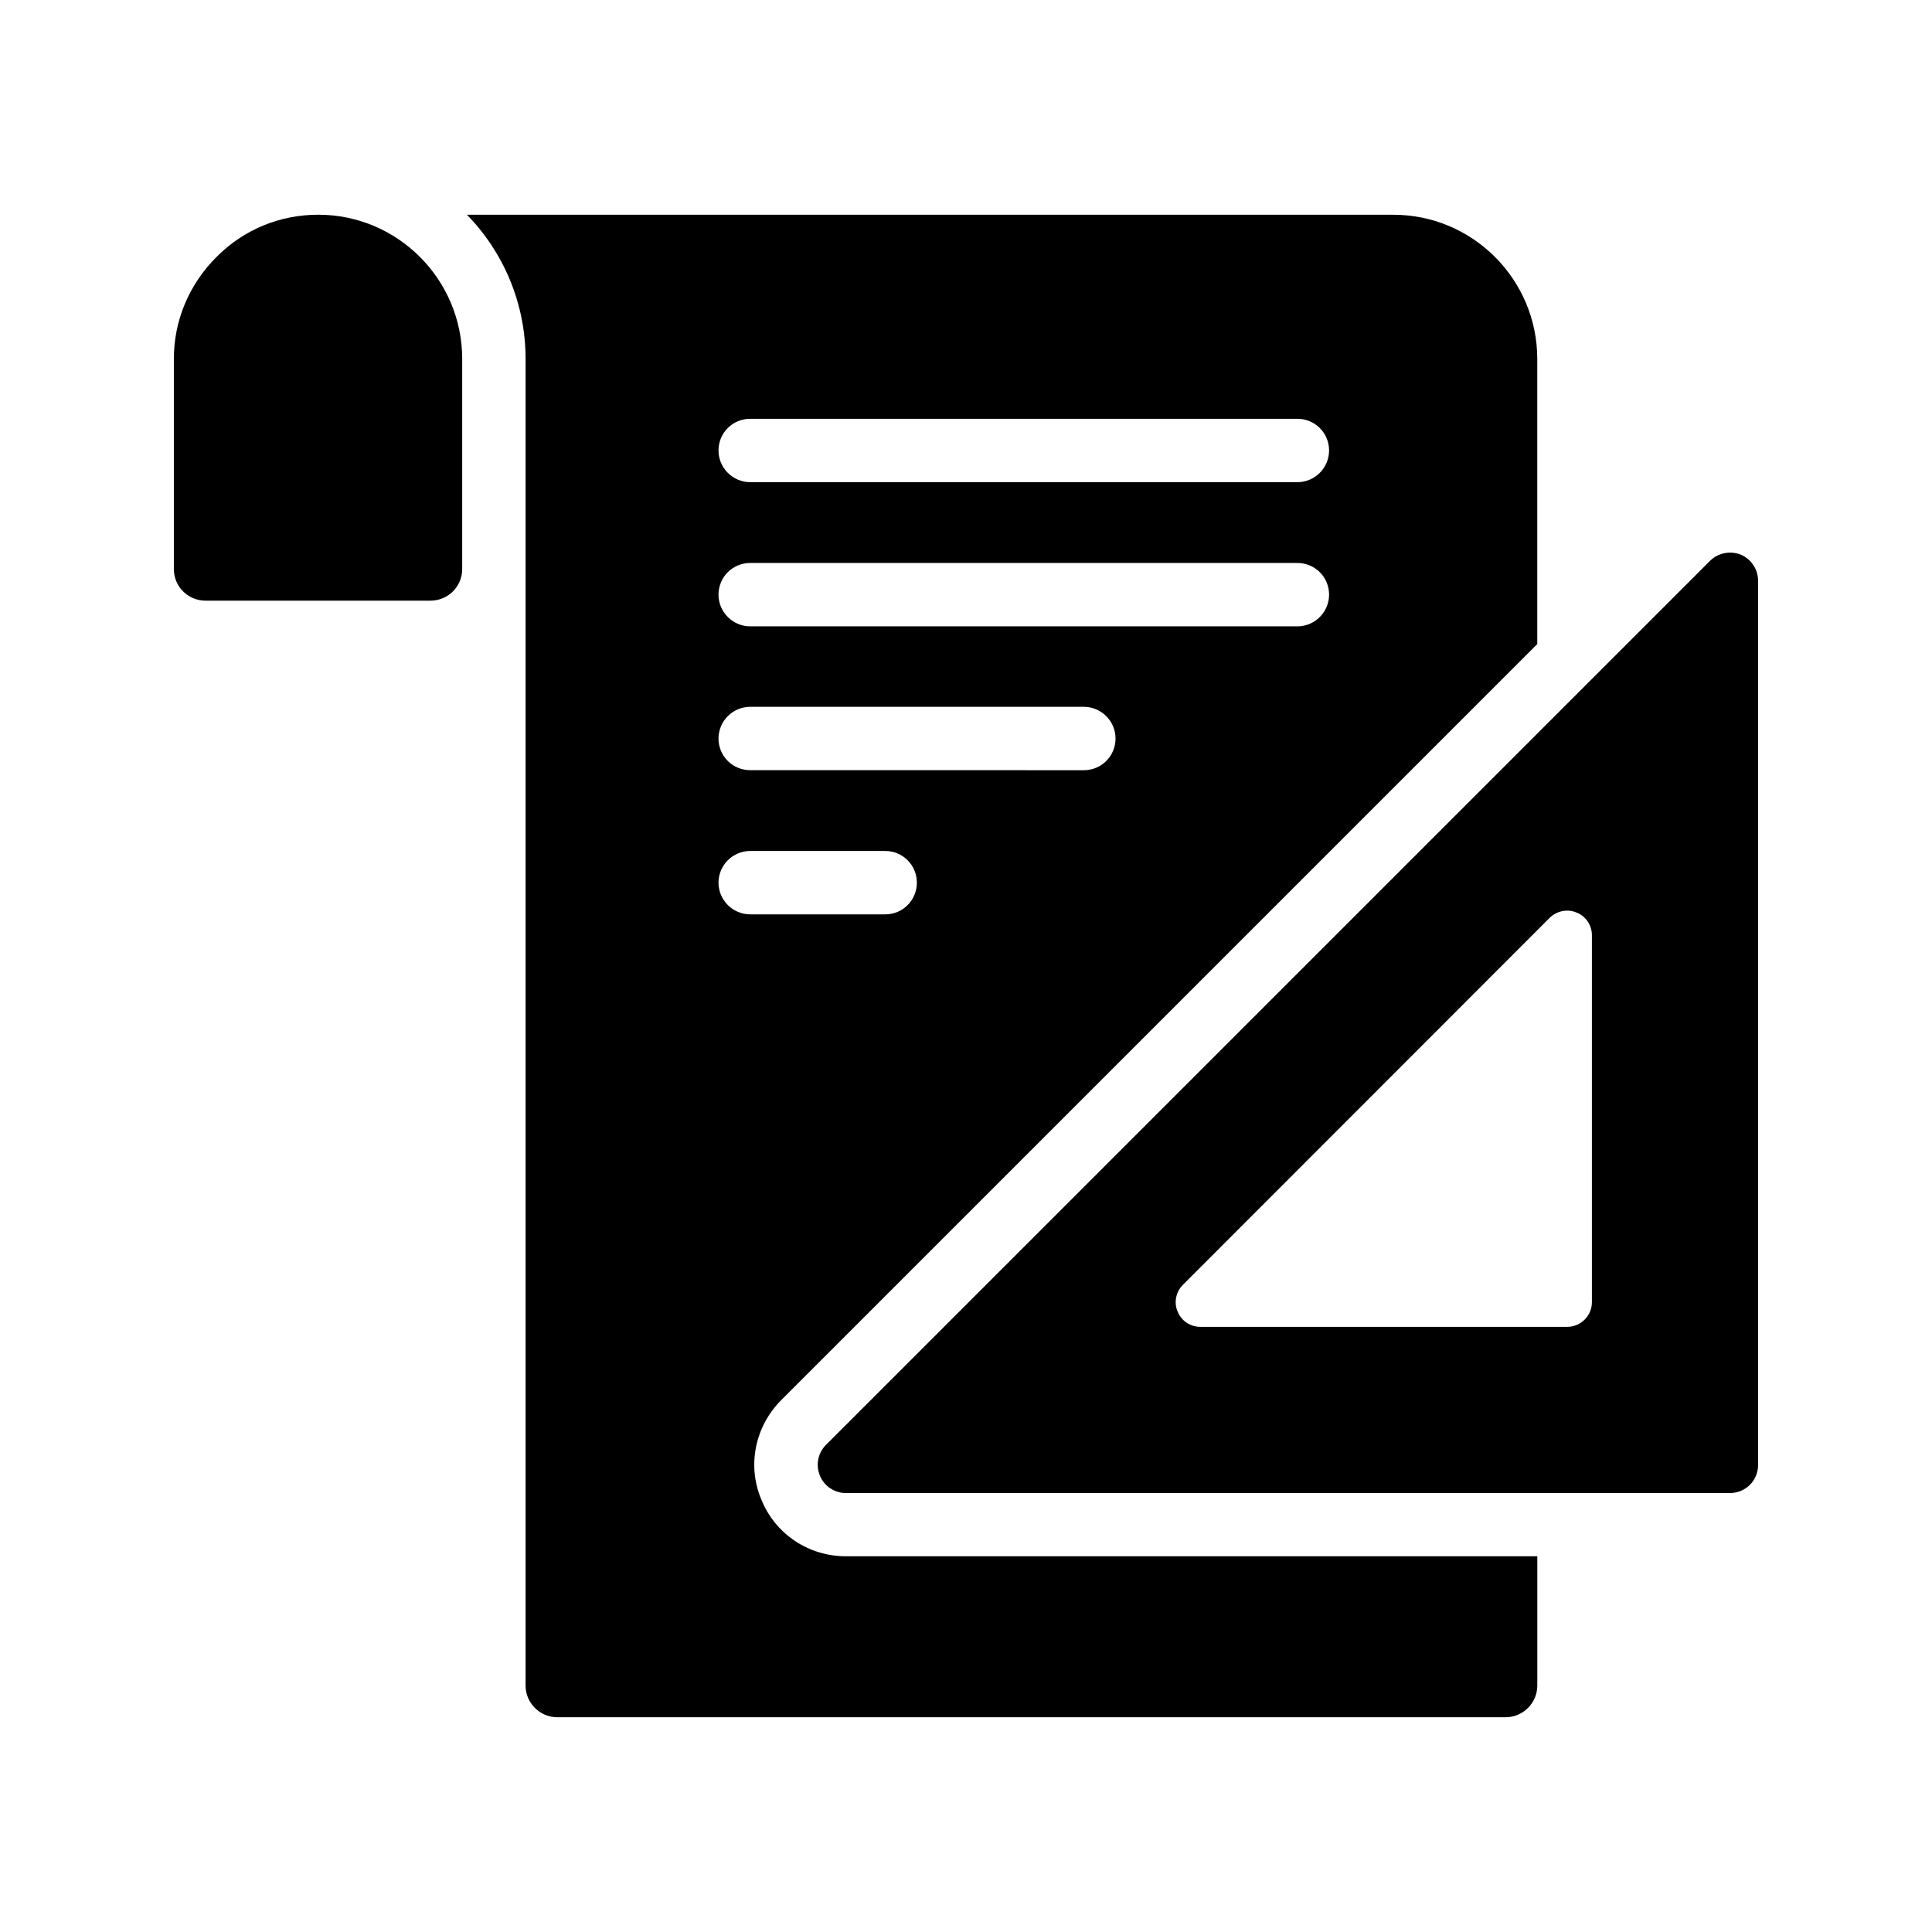
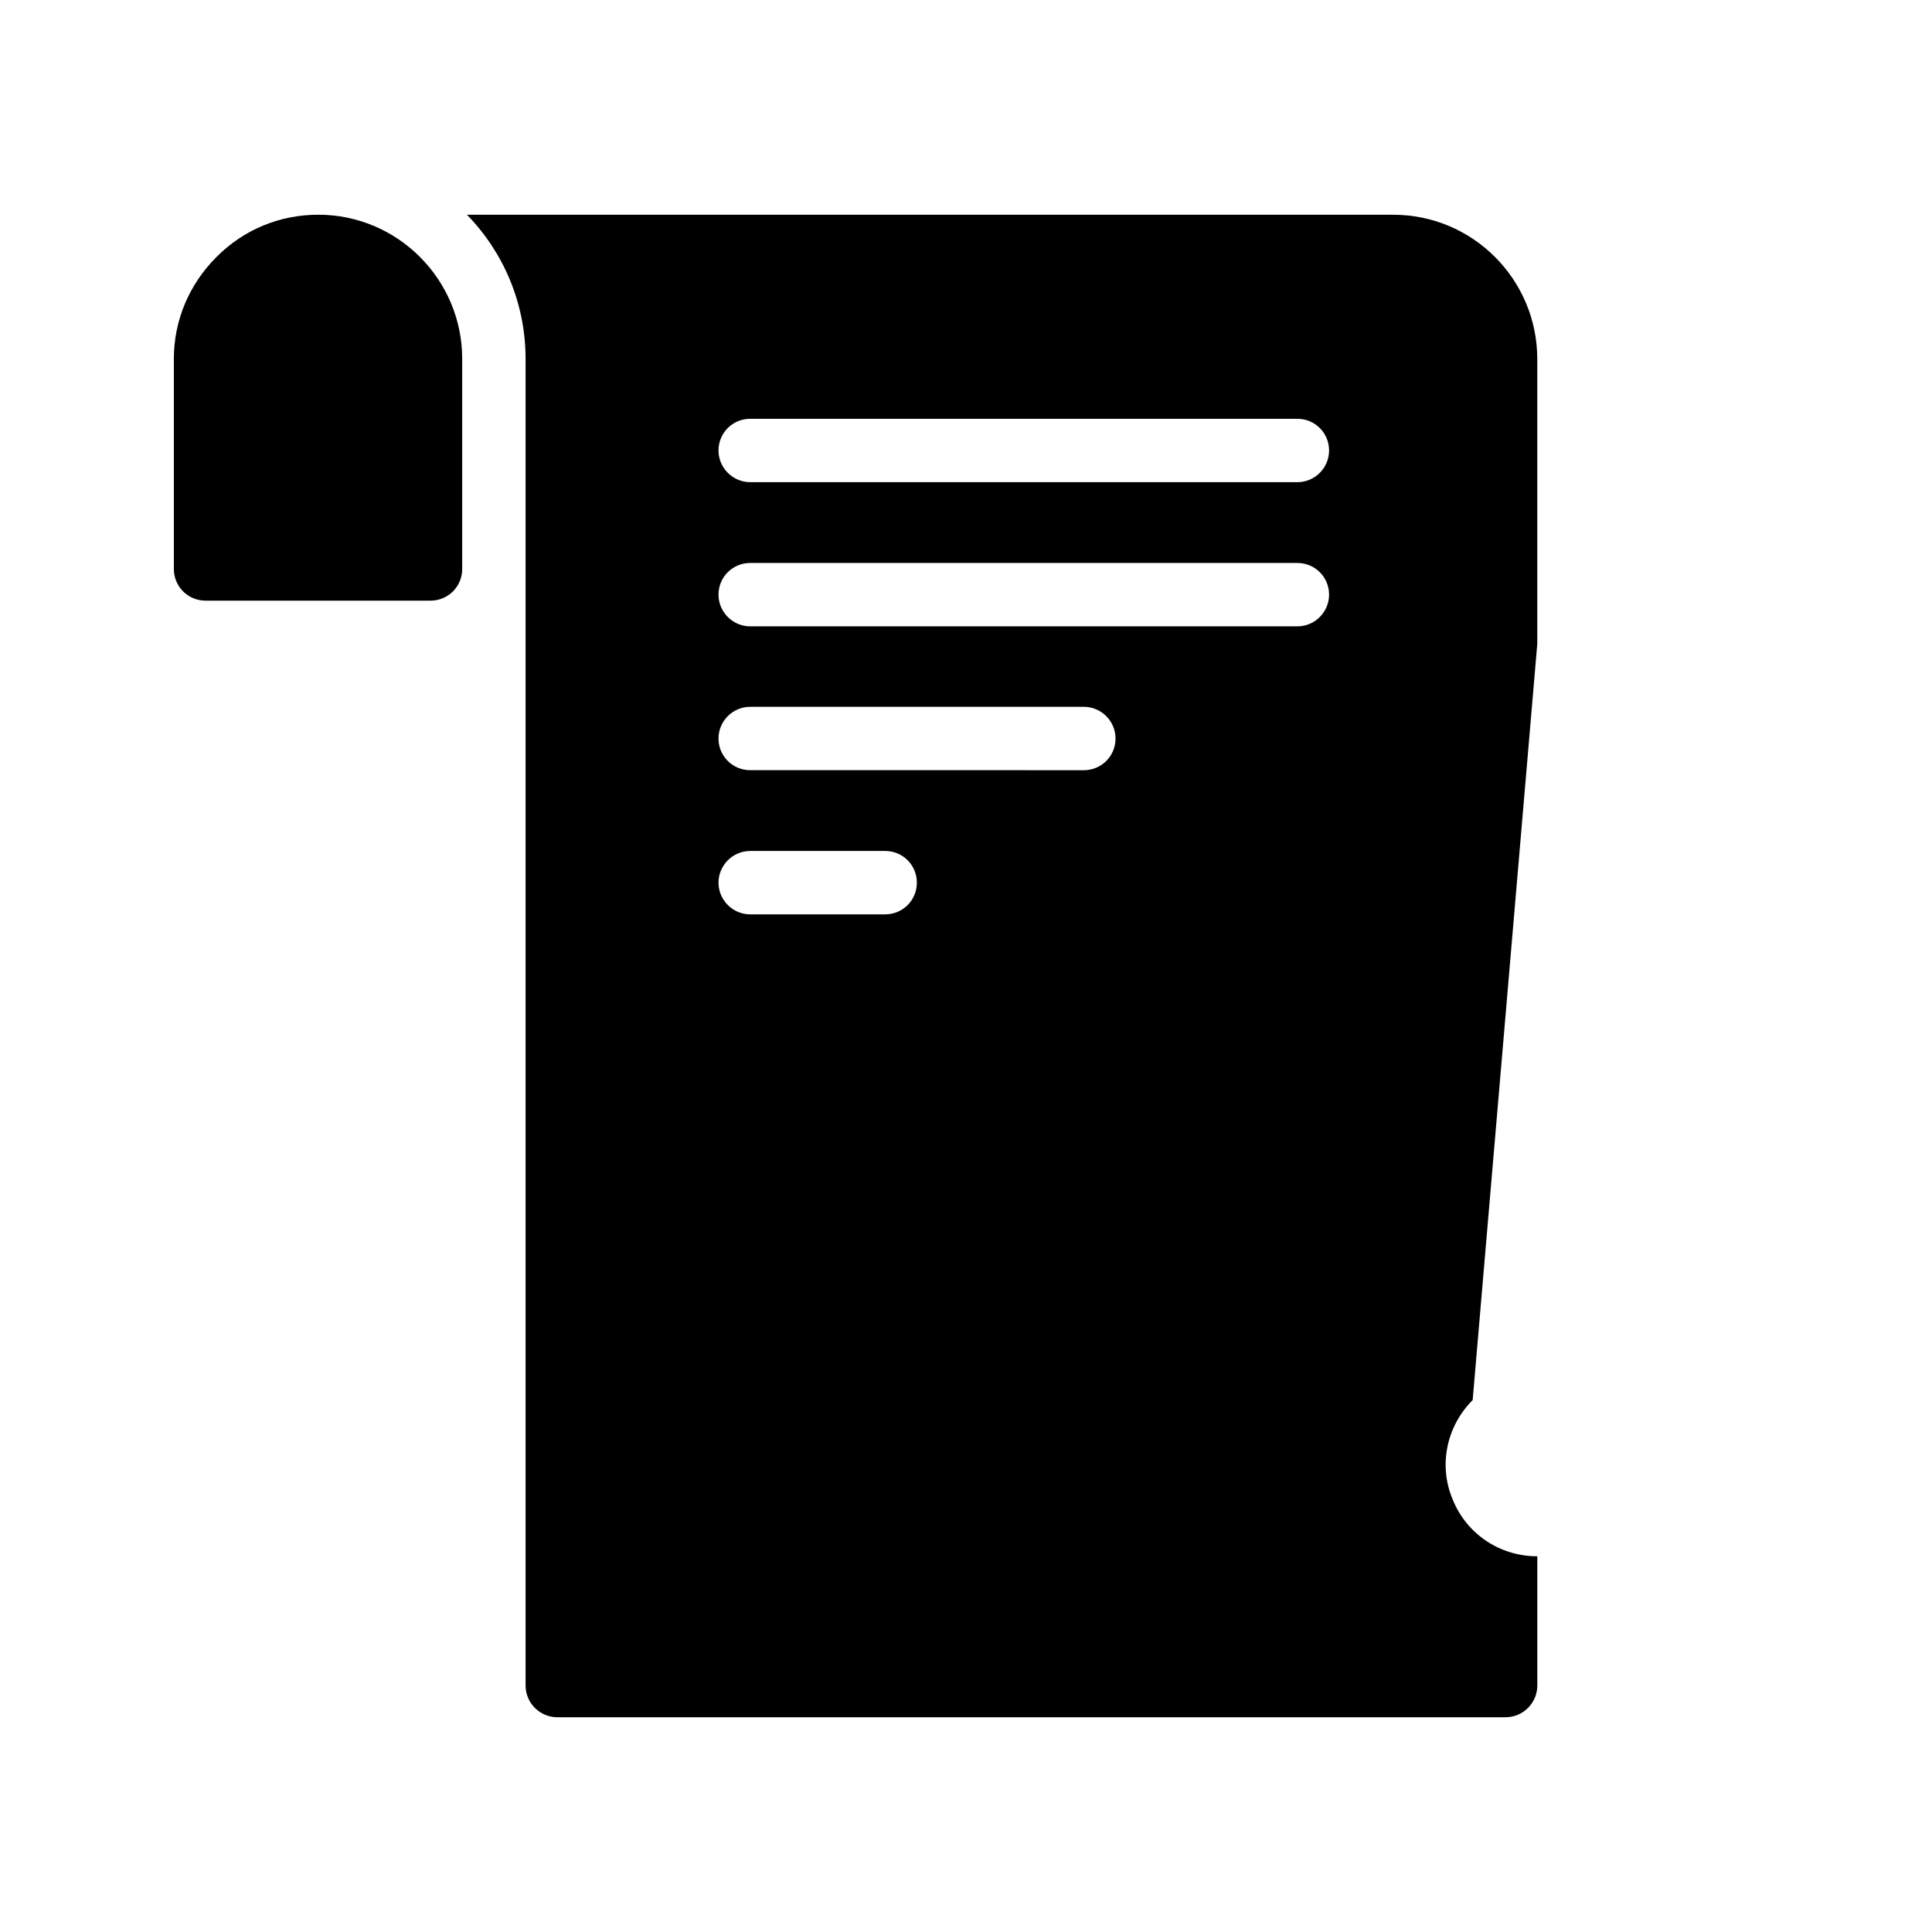
<svg xmlns="http://www.w3.org/2000/svg" fill="#000000" width="800px" height="800px" version="1.1" viewBox="144 144 512 512">
  <g>
    <path d="m258.09 303.18c4.617 0 8.398-3.695 8.398-8.398v-55.672c0-21.074-17.129-38.207-38.121-38.207-10.246 0-19.816 3.945-27.039 11.25-7.223 7.227-11.254 16.797-11.254 26.957v55.672c0 4.703 3.777 8.398 8.398 8.398z" />
-     <path d="m605.34 290.99c-2.852-1.125-6.078-0.449-8.18 1.652l-234.28 234.28c-2.102 2.102-2.777 5.328-1.574 8.18 1.125 2.777 3.902 4.578 6.902 4.578h234.2c4.207-0.004 7.508-3.305 7.508-7.508v-234.2c0-3.078-1.801-5.781-4.578-6.981zm-39.469 198.1c0 3.594-2.941 6.535-6.535 6.535h-97.242c-2.613 0-5.031-1.57-6.012-4.051-1.047-2.418-0.457-5.227 1.438-7.121l97.176-97.238c1.895-1.828 4.707-2.418 7.125-1.371 2.484 0.98 4.051 3.398 4.051 6.012z" />
-     <path d="m551.39 314.69v-75.57c0-21.074-17.129-38.207-38.121-38.207h-245.52c9.656 9.906 15.535 23.426 15.535 38.207v351.57c0 4.617 3.777 8.398 8.398 8.398h251.32c4.617 0 8.398-3.777 8.398-8.398v-34.258l-183.22-0.004c-9.906 0-18.727-5.879-22.418-15.031-3.777-8.902-1.762-19.312 5.289-26.367zm-208.58-59.703h145.01c4.617 0 8.398 3.695 8.398 8.398 0 4.617-3.777 8.398-8.398 8.398l-145.01-0.004c-4.617 0-8.398-3.777-8.398-8.398 0-4.699 3.781-8.395 8.398-8.395zm0 38.207h145.01c4.617 0 8.398 3.695 8.398 8.398 0 4.617-3.777 8.398-8.398 8.398l-145.01-0.004c-4.617 0-8.398-3.777-8.398-8.398 0-4.699 3.781-8.395 8.398-8.395zm0 38.121h88.418c4.617 0 8.398 3.777 8.398 8.398 0 4.703-3.777 8.398-8.398 8.398l-88.418-0.004c-4.617 0-8.398-3.695-8.398-8.398 0-4.617 3.781-8.395 8.398-8.395zm0 55c-4.617 0-8.398-3.777-8.398-8.398 0-4.617 3.777-8.398 8.398-8.398h35.77c4.703 0 8.398 3.777 8.398 8.398 0 4.617-3.695 8.398-8.398 8.398z" />
+     <path d="m551.39 314.69v-75.57c0-21.074-17.129-38.207-38.121-38.207h-245.52c9.656 9.906 15.535 23.426 15.535 38.207v351.57c0 4.617 3.777 8.398 8.398 8.398h251.32c4.617 0 8.398-3.777 8.398-8.398v-34.258c-9.906 0-18.727-5.879-22.418-15.031-3.777-8.902-1.762-19.312 5.289-26.367zm-208.58-59.703h145.01c4.617 0 8.398 3.695 8.398 8.398 0 4.617-3.777 8.398-8.398 8.398l-145.01-0.004c-4.617 0-8.398-3.777-8.398-8.398 0-4.699 3.781-8.395 8.398-8.395zm0 38.207h145.01c4.617 0 8.398 3.695 8.398 8.398 0 4.617-3.777 8.398-8.398 8.398l-145.01-0.004c-4.617 0-8.398-3.777-8.398-8.398 0-4.699 3.781-8.395 8.398-8.395zm0 38.121h88.418c4.617 0 8.398 3.777 8.398 8.398 0 4.703-3.777 8.398-8.398 8.398l-88.418-0.004c-4.617 0-8.398-3.695-8.398-8.398 0-4.617 3.781-8.395 8.398-8.395zm0 55c-4.617 0-8.398-3.777-8.398-8.398 0-4.617 3.777-8.398 8.398-8.398h35.77c4.703 0 8.398 3.777 8.398 8.398 0 4.617-3.695 8.398-8.398 8.398z" />
  </g>
</svg>